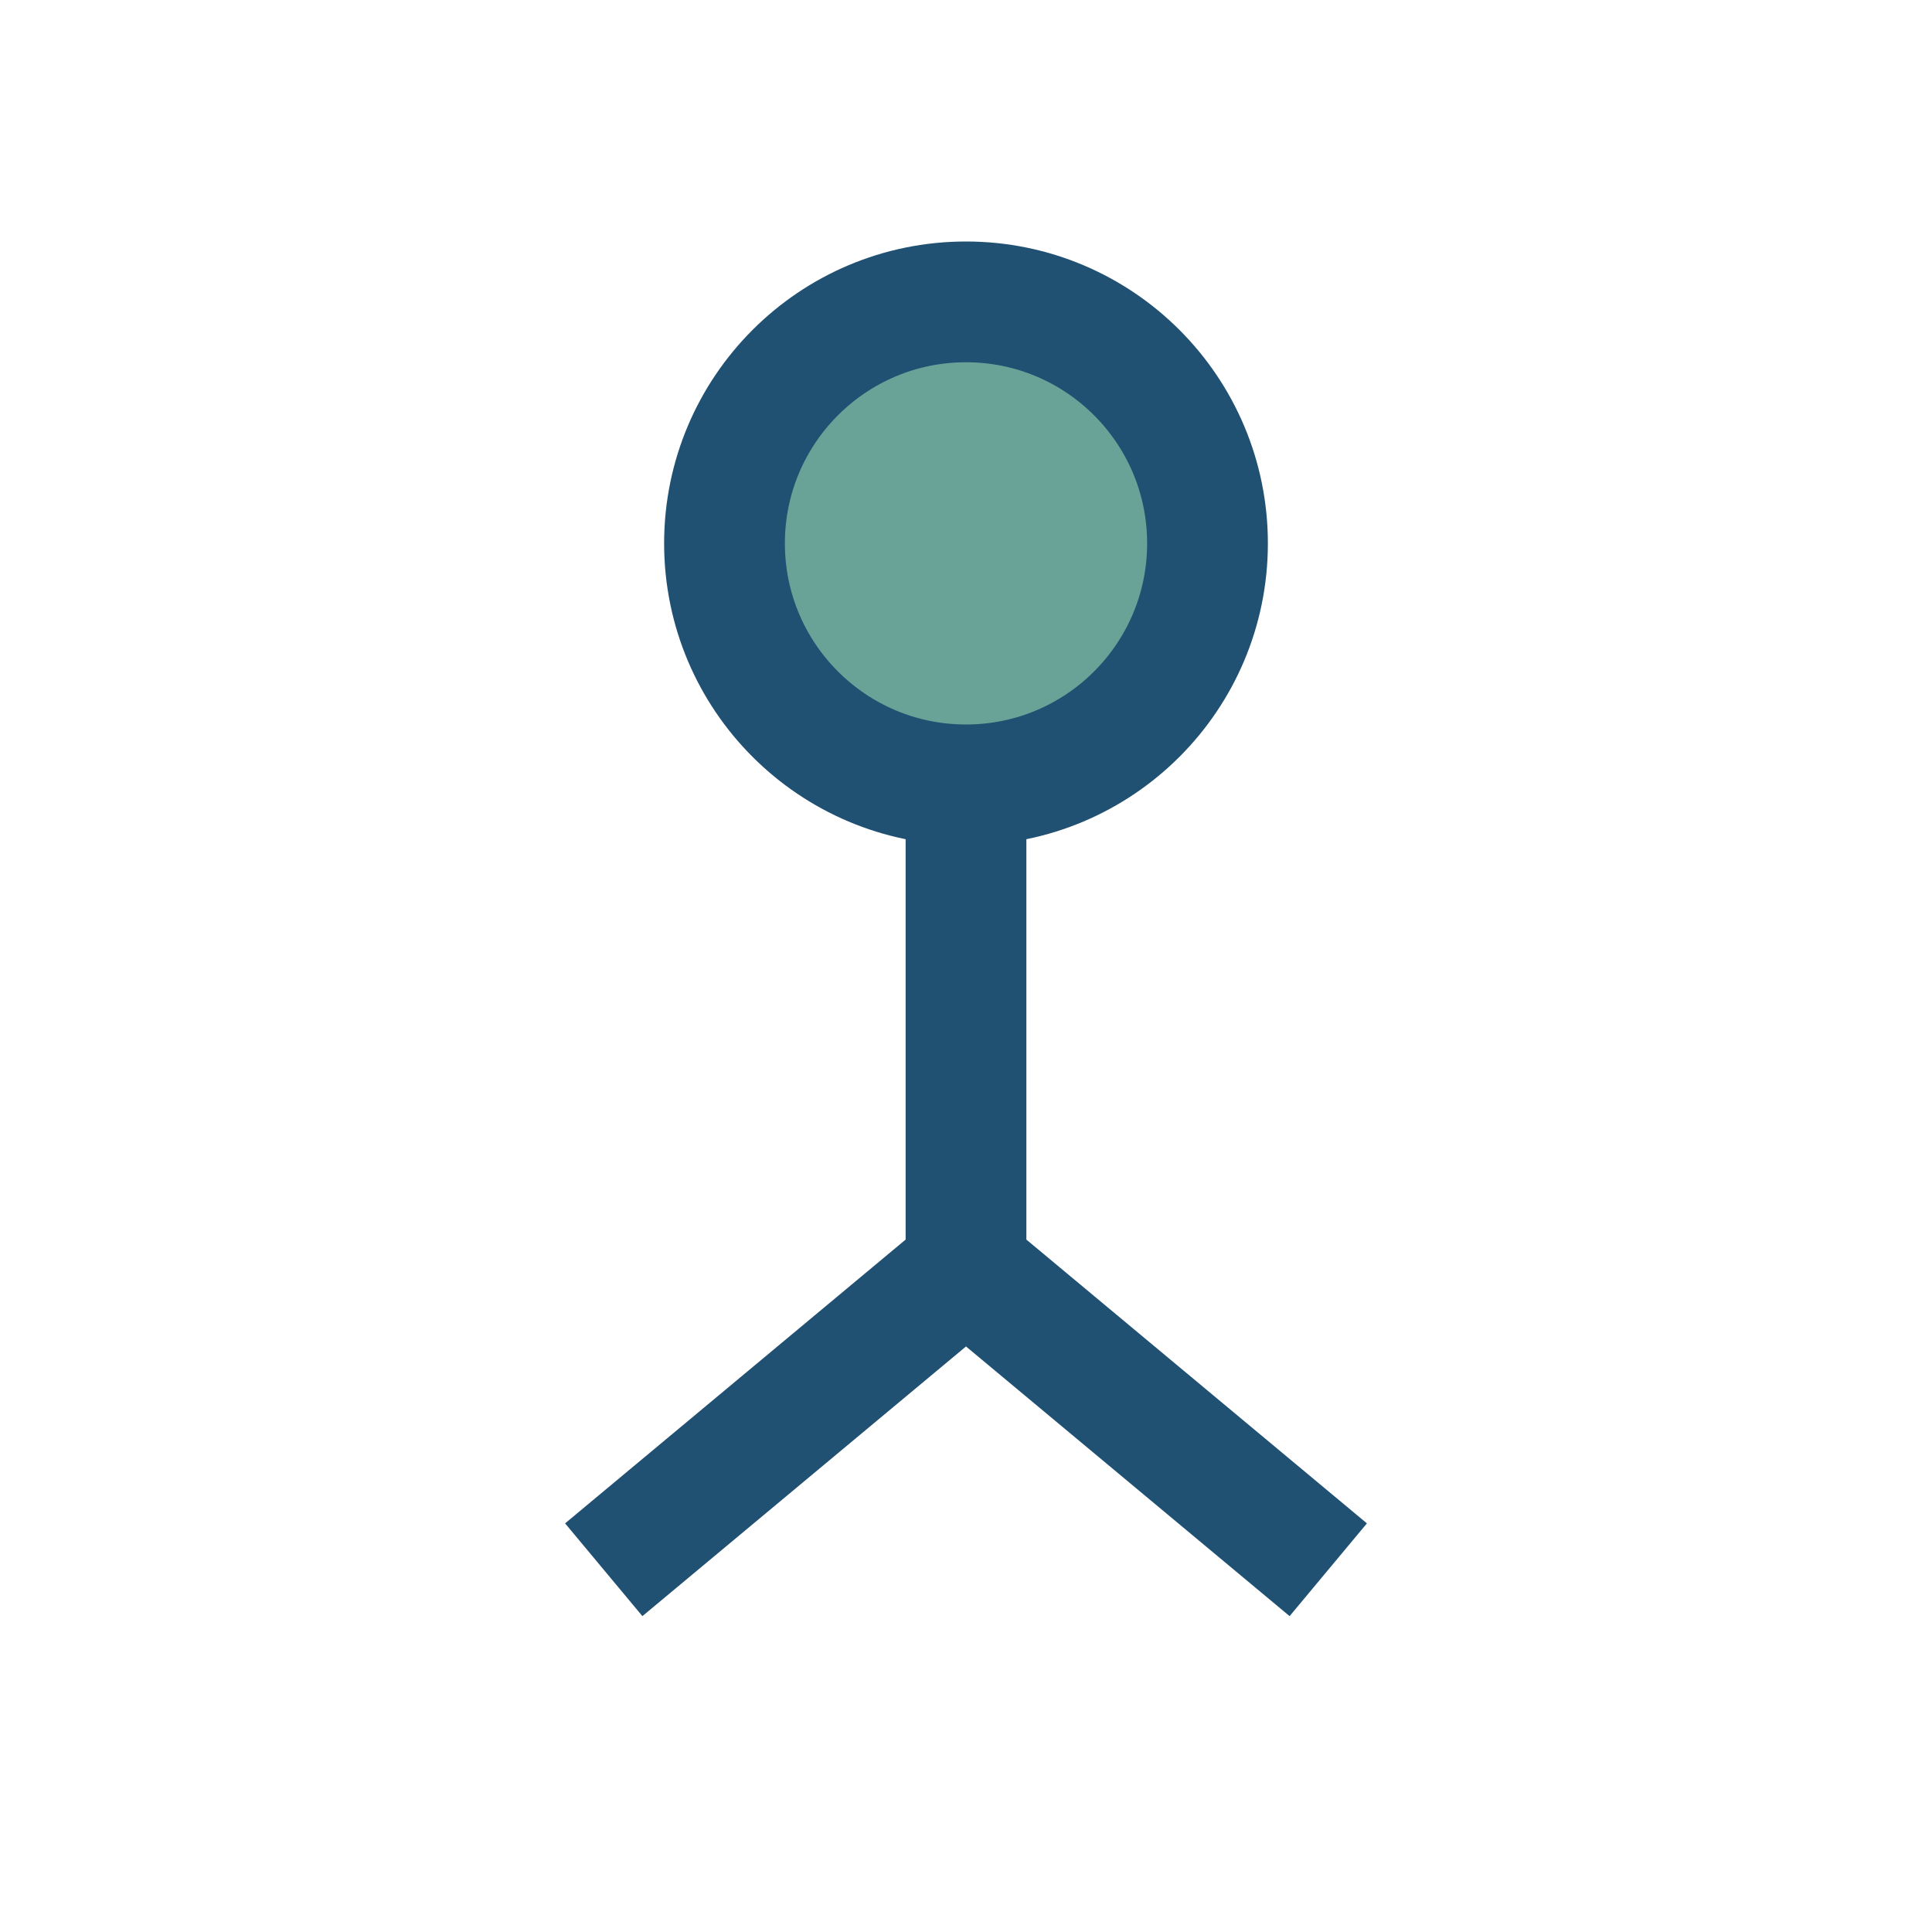
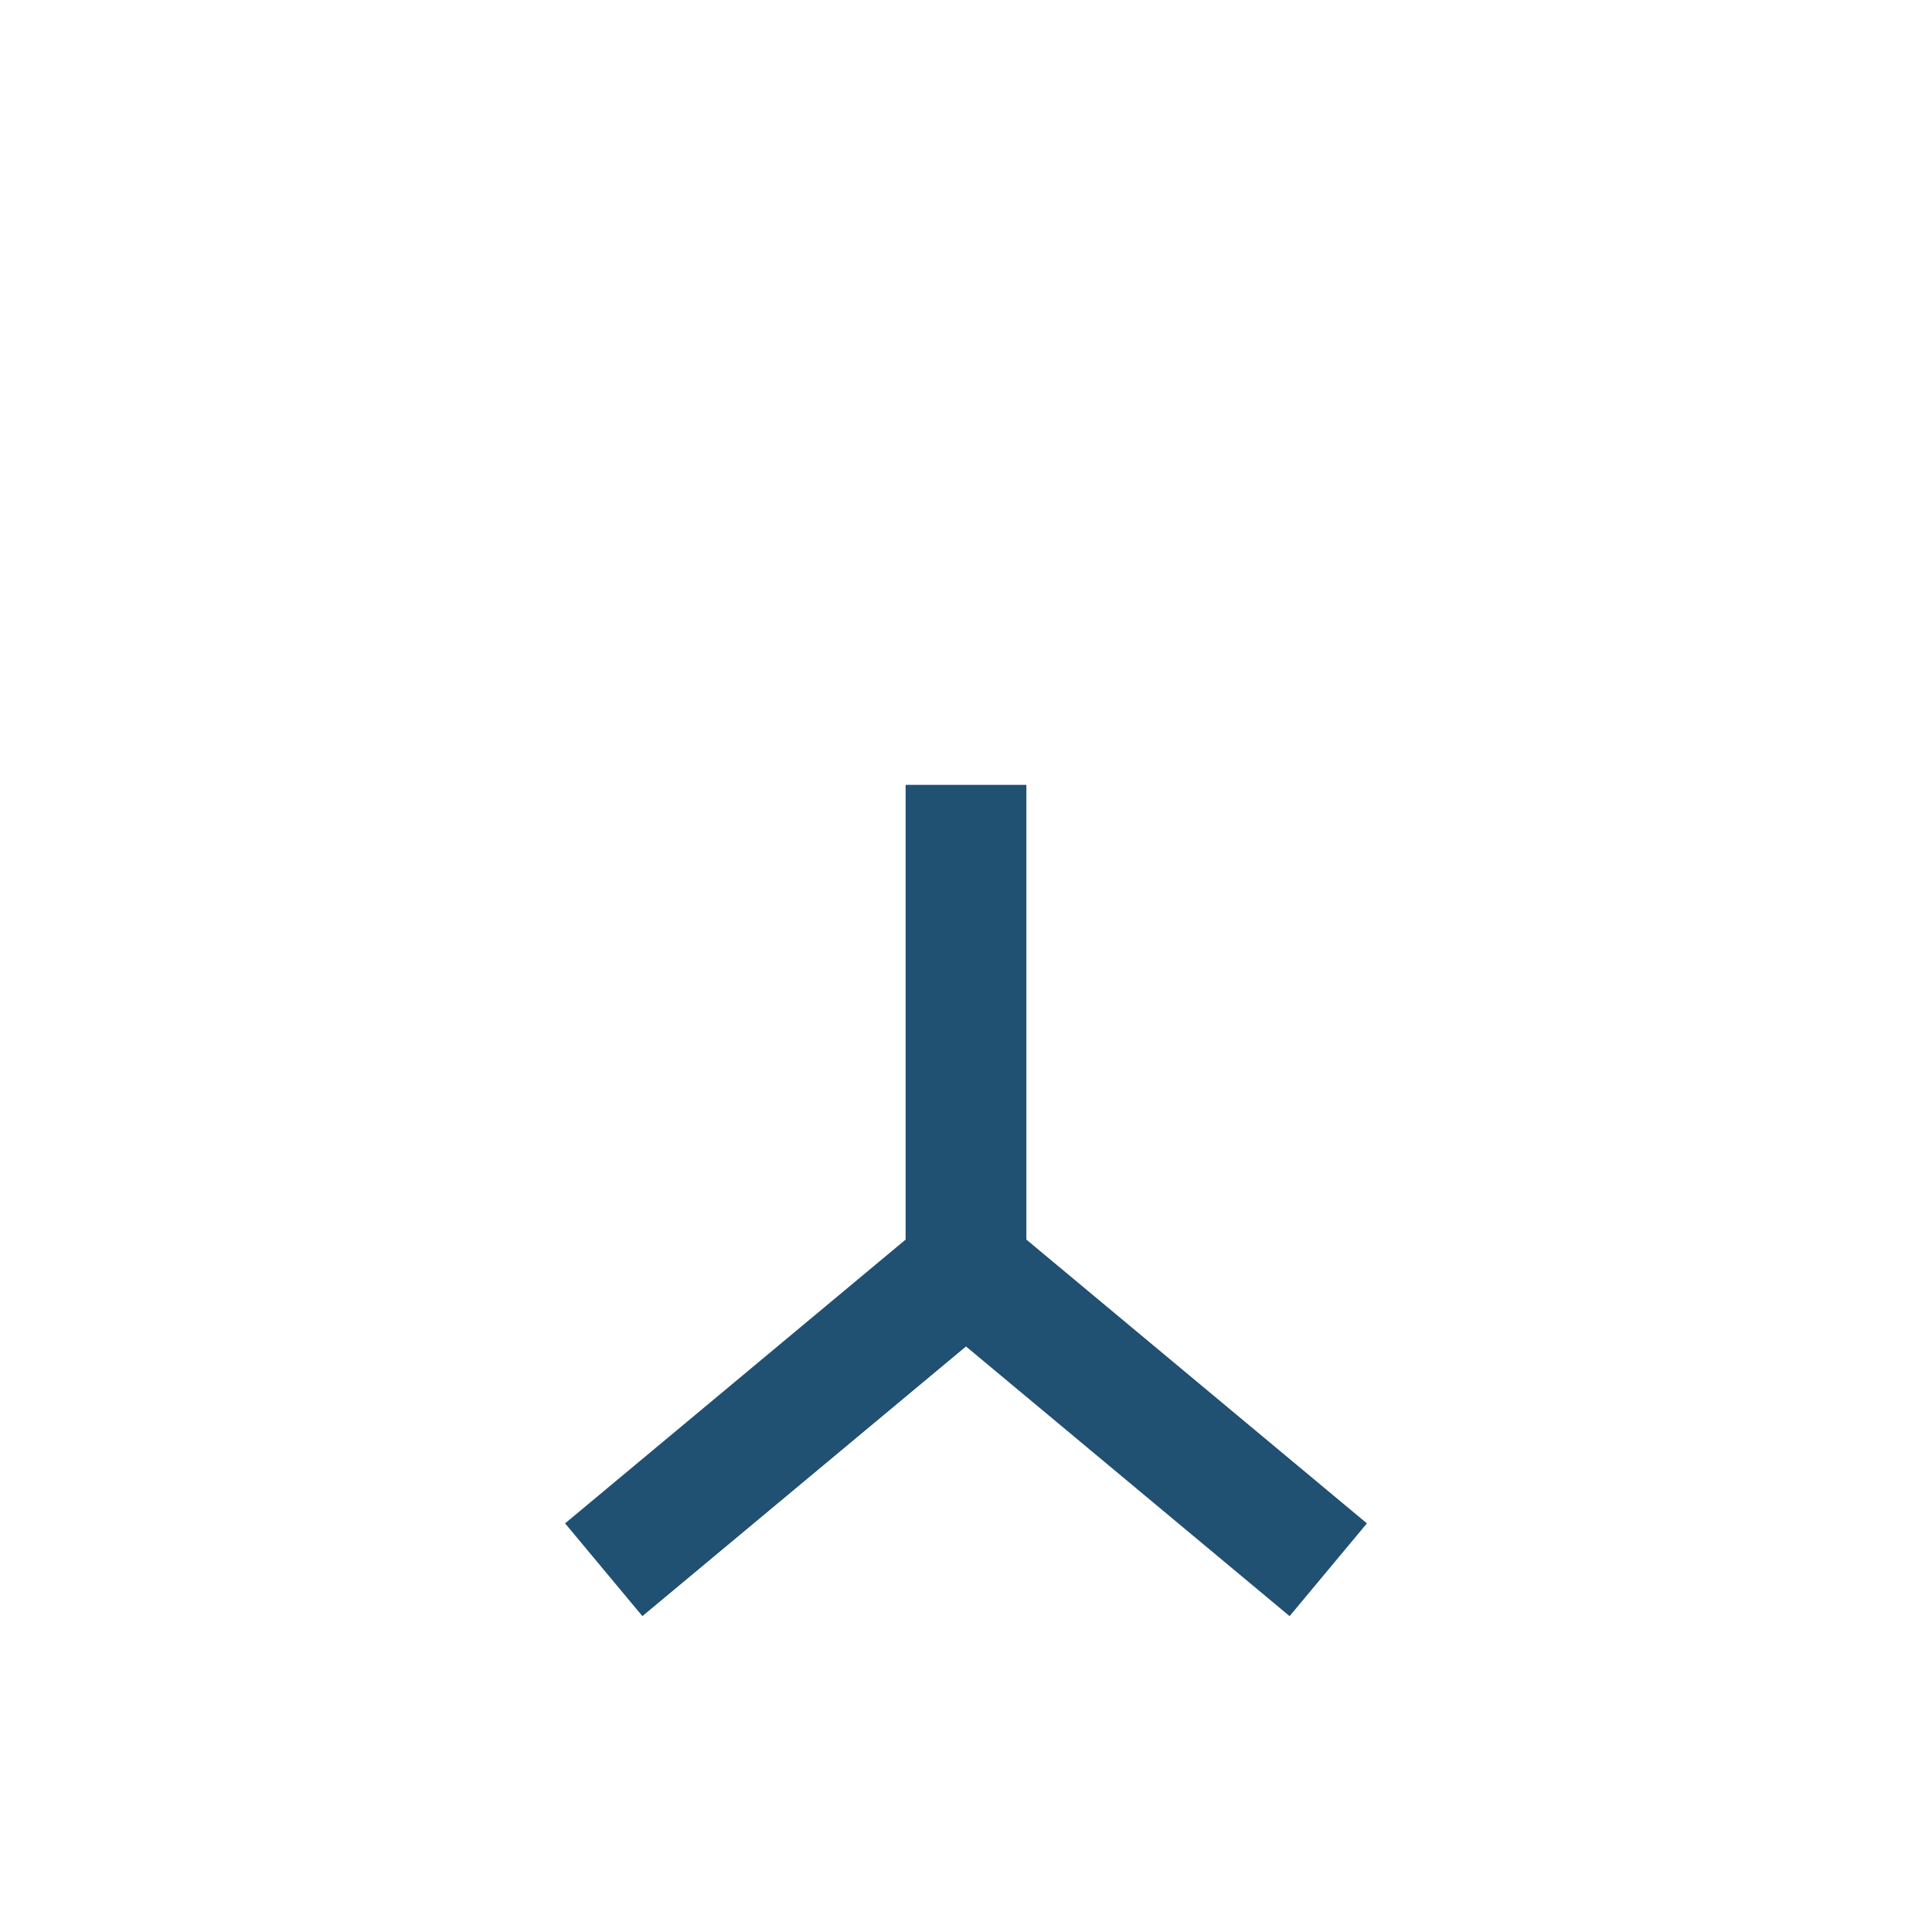
<svg xmlns="http://www.w3.org/2000/svg" width="32" height="32" viewBox="0 0 32 32">
-   <circle cx="16" cy="9" r="4" fill="#69A297" stroke="#205072" stroke-width="2" />
  <path d="M16 13v8l-6 5m6-5l6 5" fill="none" stroke="#205072" stroke-width="2" />
</svg>